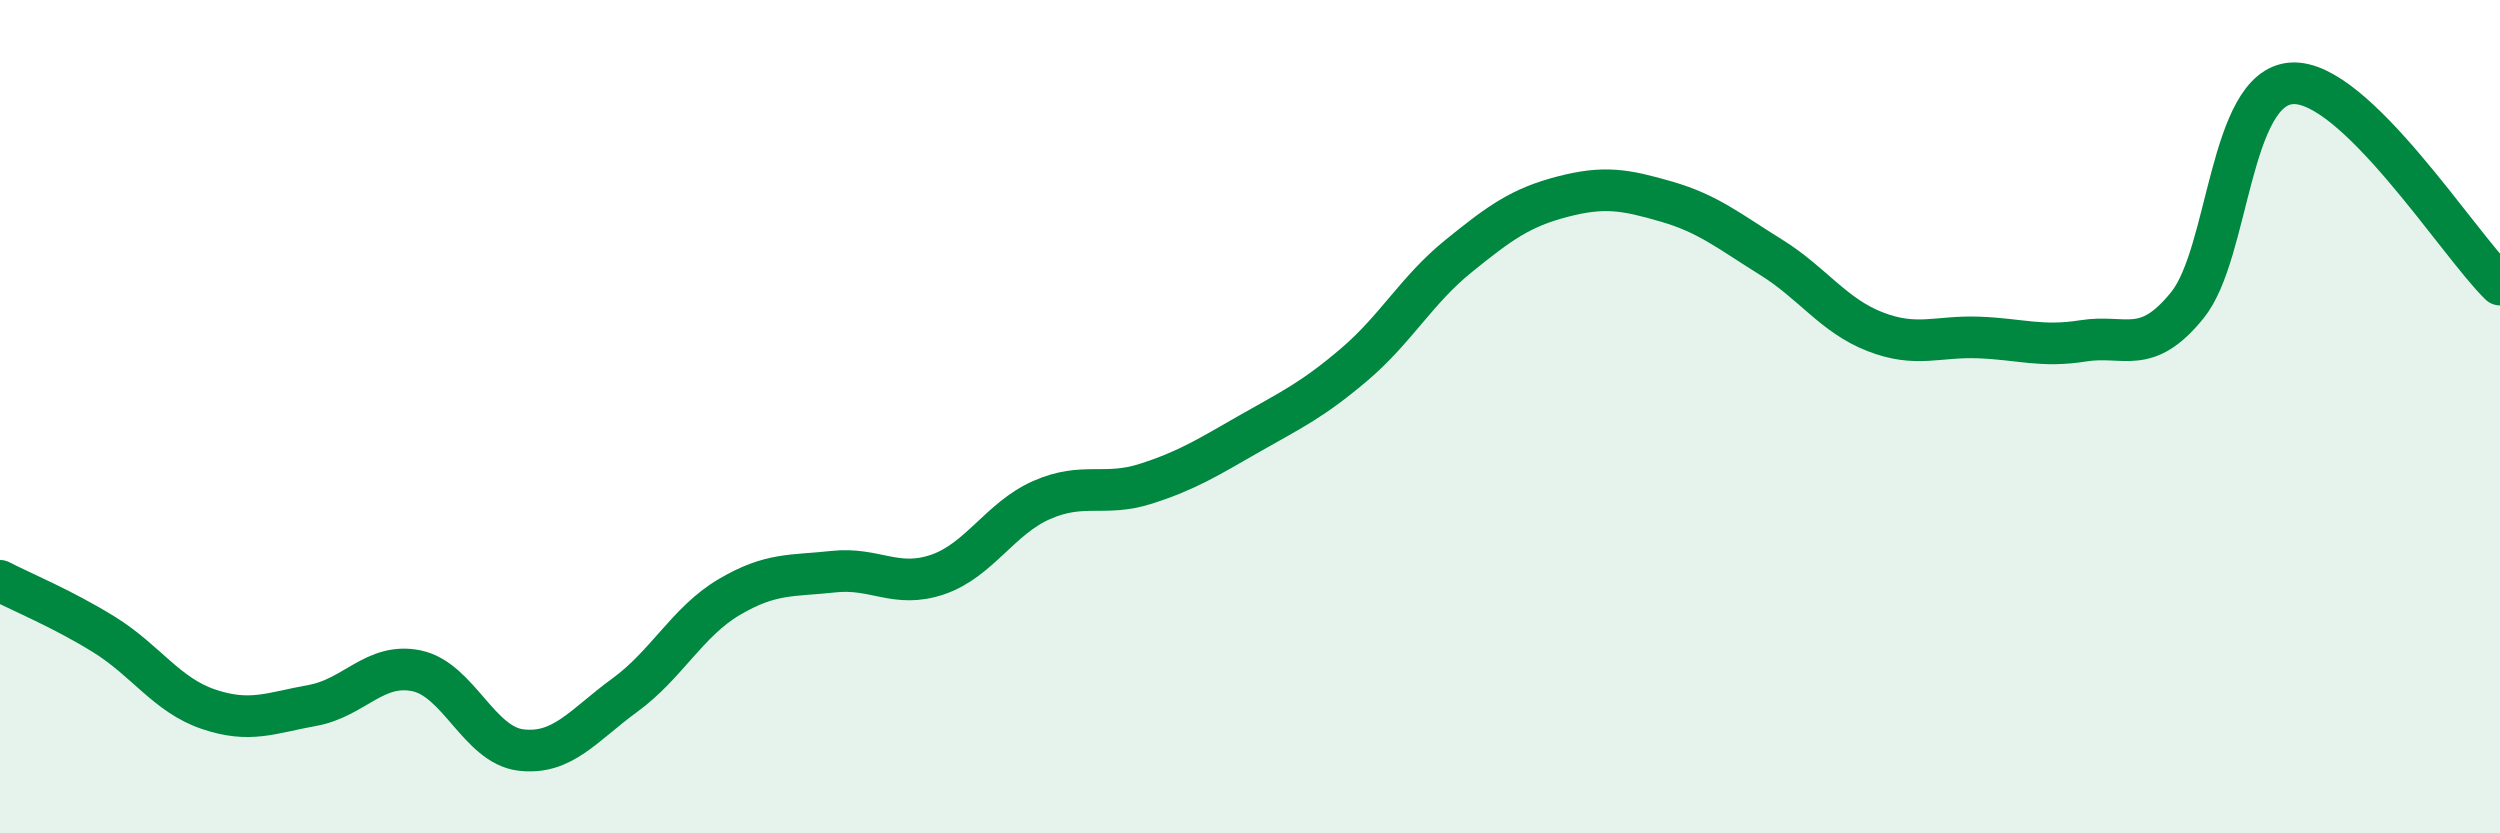
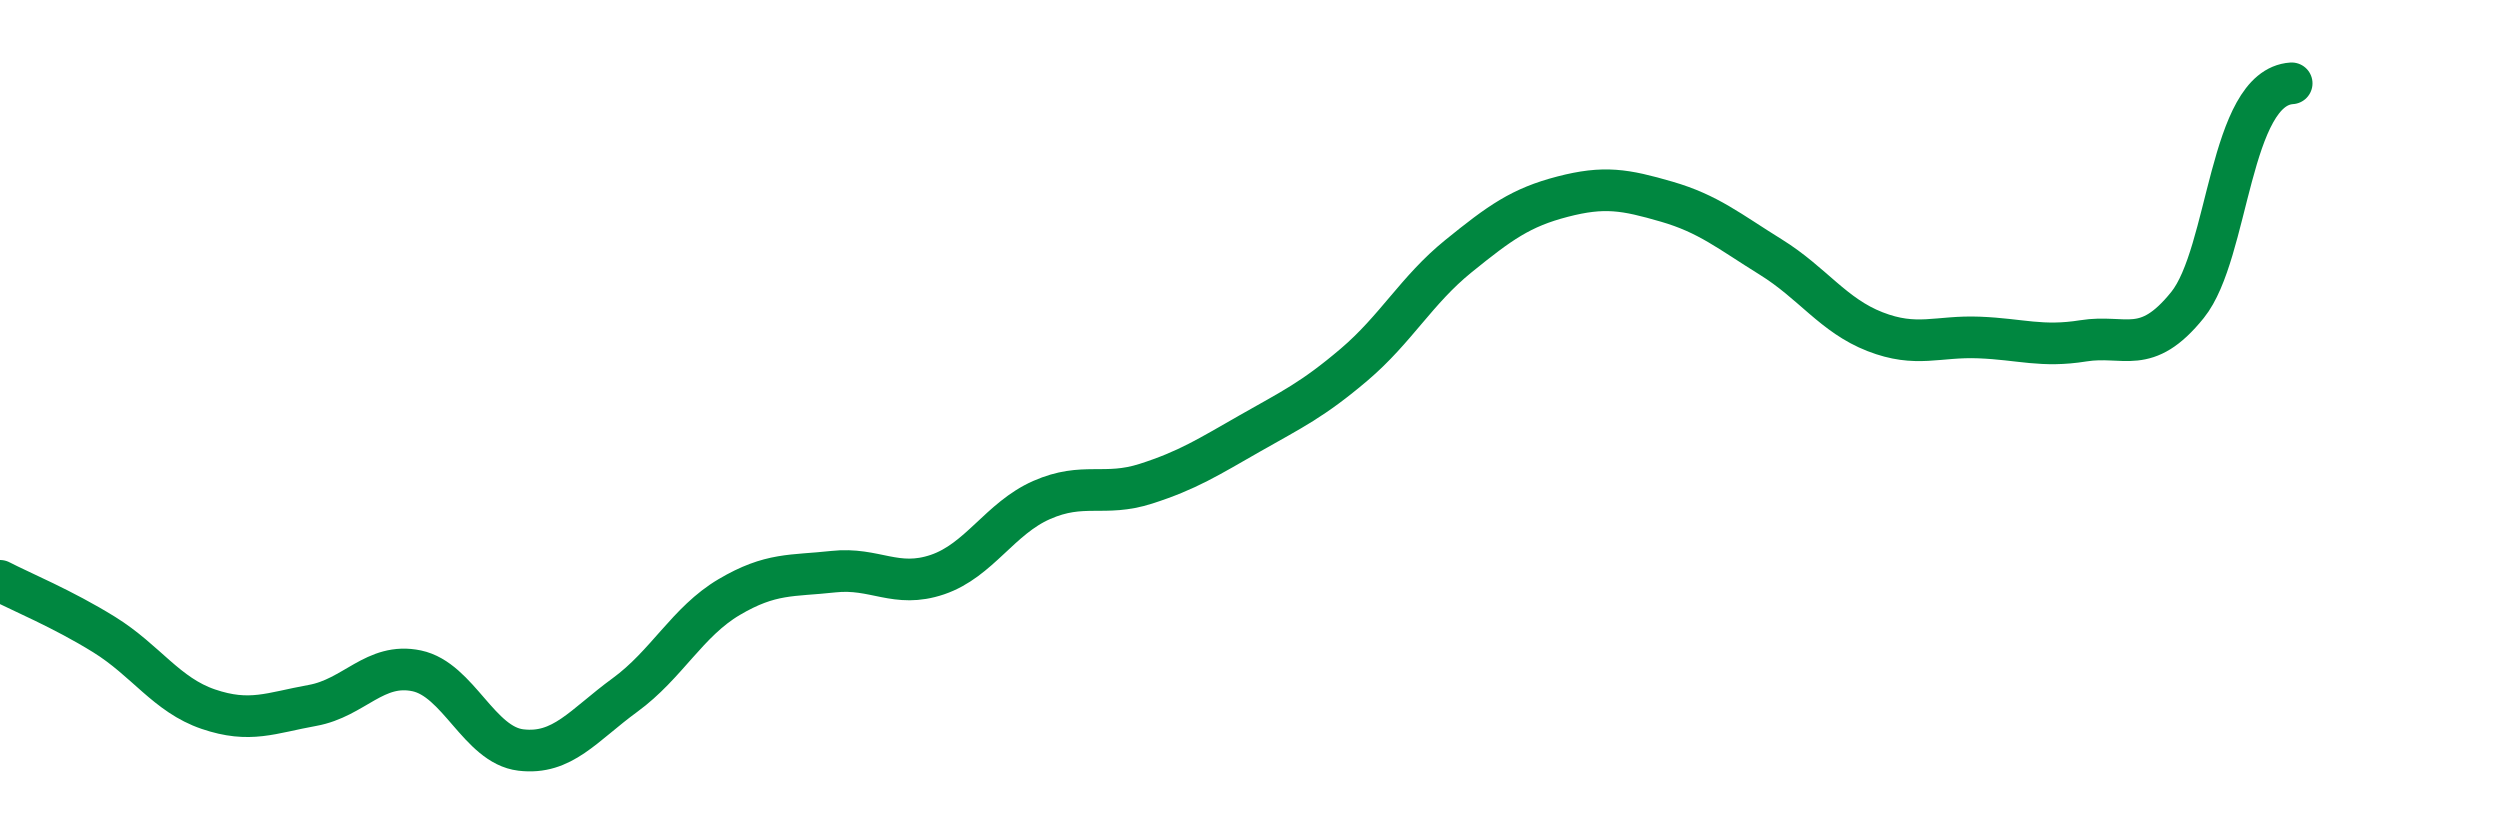
<svg xmlns="http://www.w3.org/2000/svg" width="60" height="20" viewBox="0 0 60 20">
-   <path d="M 0,13.94 C 0.5,14.2 1.5,14.61 2.5,15.23 C 3.5,15.85 4,16.68 5,17.02 C 6,17.36 6.5,17.11 7.5,16.93 C 8.5,16.75 9,15.89 10,16.1 C 11,16.31 11.5,17.88 12.5,18 C 13.5,18.12 14,17.41 15,16.68 C 16,15.95 16.5,14.92 17.5,14.33 C 18.5,13.74 19,13.83 20,13.72 C 21,13.61 21.5,14.13 22.5,13.79 C 23.5,13.45 24,12.44 25,12 C 26,11.56 26.5,11.93 27.5,11.61 C 28.5,11.29 29,10.97 30,10.4 C 31,9.83 31.5,9.6 32.5,8.75 C 33.5,7.9 34,6.96 35,6.15 C 36,5.34 36.5,4.98 37.5,4.72 C 38.5,4.46 39,4.55 40,4.84 C 41,5.13 41.5,5.55 42.5,6.17 C 43.5,6.79 44,7.57 45,7.96 C 46,8.35 46.5,8.06 47.5,8.1 C 48.5,8.14 49,8.34 50,8.18 C 51,8.02 51.5,8.56 52.5,7.32 C 53.5,6.08 53.5,2.1 55,2 C 56.5,1.9 59,5.86 60,6.83L60 20L0 20Z" fill="#008740" opacity="0.1" stroke-linecap="round" stroke-linejoin="round" />
-   <path d="M 0,13.94 C 0.5,14.2 1.5,14.61 2.5,15.23 C 3.5,15.85 4,16.68 5,17.02 C 6,17.36 6.5,17.11 7.5,16.93 C 8.5,16.75 9,15.89 10,16.1 C 11,16.31 11.5,17.88 12.5,18 C 13.5,18.12 14,17.41 15,16.68 C 16,15.95 16.5,14.92 17.5,14.33 C 18.5,13.74 19,13.83 20,13.72 C 21,13.61 21.5,14.13 22.5,13.79 C 23.5,13.45 24,12.44 25,12 C 26,11.56 26.5,11.93 27.5,11.61 C 28.5,11.29 29,10.97 30,10.4 C 31,9.83 31.5,9.6 32.5,8.75 C 33.5,7.9 34,6.96 35,6.15 C 36,5.34 36.5,4.98 37.5,4.72 C 38.5,4.46 39,4.55 40,4.84 C 41,5.13 41.5,5.55 42.5,6.17 C 43.5,6.79 44,7.57 45,7.96 C 46,8.35 46.5,8.06 47.5,8.1 C 48.5,8.14 49,8.34 50,8.18 C 51,8.02 51.5,8.56 52.5,7.32 C 53.5,6.08 53.5,2.1 55,2 C 56.5,1.9 59,5.86 60,6.83" stroke="#008740" stroke-width="1" fill="none" stroke-linecap="round" stroke-linejoin="round" />
+   <path d="M 0,13.94 C 0.5,14.2 1.5,14.61 2.5,15.23 C 3.5,15.85 4,16.68 5,17.02 C 6,17.36 6.5,17.11 7.5,16.93 C 8.5,16.75 9,15.89 10,16.1 C 11,16.31 11.5,17.88 12.5,18 C 13.5,18.12 14,17.41 15,16.68 C 16,15.95 16.5,14.92 17.5,14.33 C 18.5,13.74 19,13.83 20,13.72 C 21,13.61 21.5,14.13 22.5,13.79 C 23.5,13.45 24,12.44 25,12 C 26,11.56 26.5,11.93 27.5,11.61 C 28.5,11.29 29,10.97 30,10.4 C 31,9.83 31.5,9.6 32.5,8.75 C 33.5,7.9 34,6.96 35,6.15 C 36,5.34 36.5,4.98 37.5,4.72 C 38.5,4.46 39,4.55 40,4.84 C 41,5.13 41.5,5.55 42.5,6.17 C 43.5,6.79 44,7.57 45,7.96 C 46,8.35 46.5,8.06 47.5,8.1 C 48.5,8.14 49,8.34 50,8.18 C 51,8.02 51.5,8.56 52.5,7.32 C 53.5,6.08 53.5,2.1 55,2 " stroke="#008740" stroke-width="1" fill="none" stroke-linecap="round" stroke-linejoin="round" />
</svg>